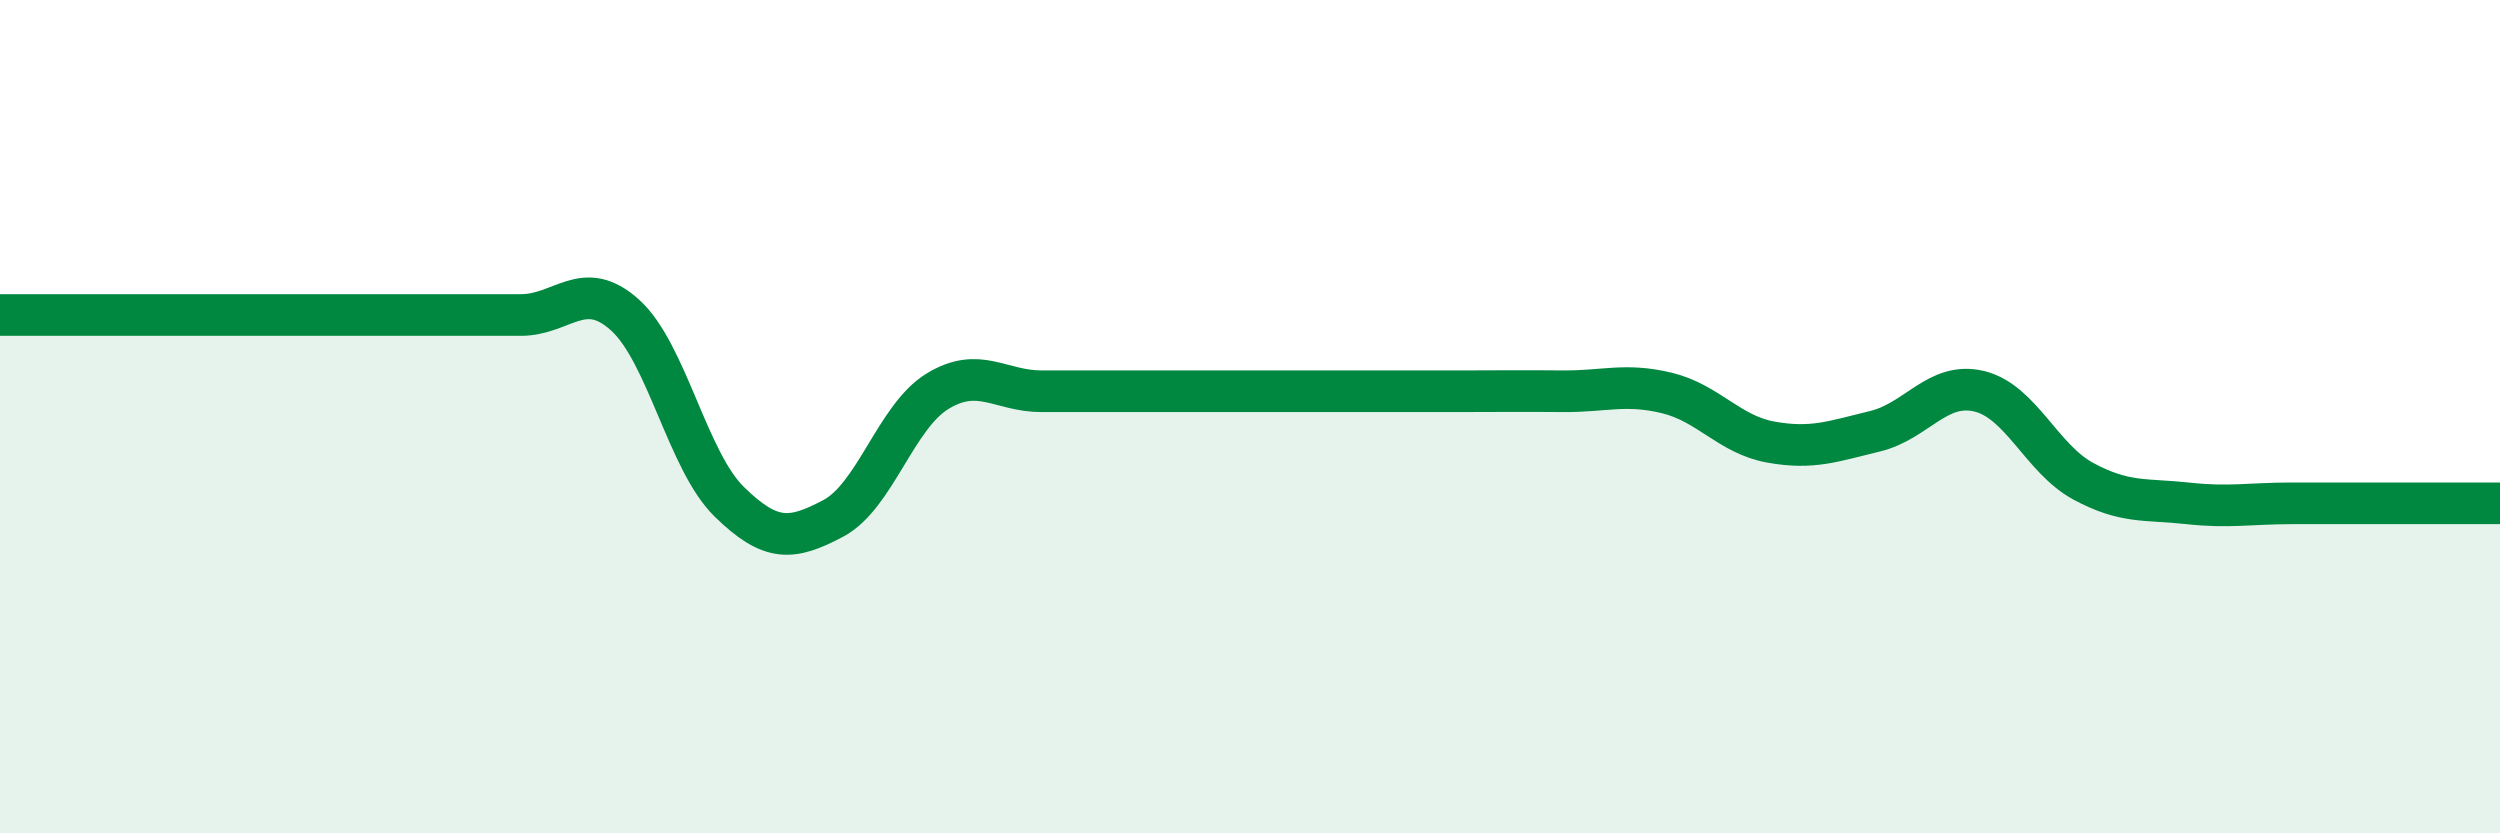
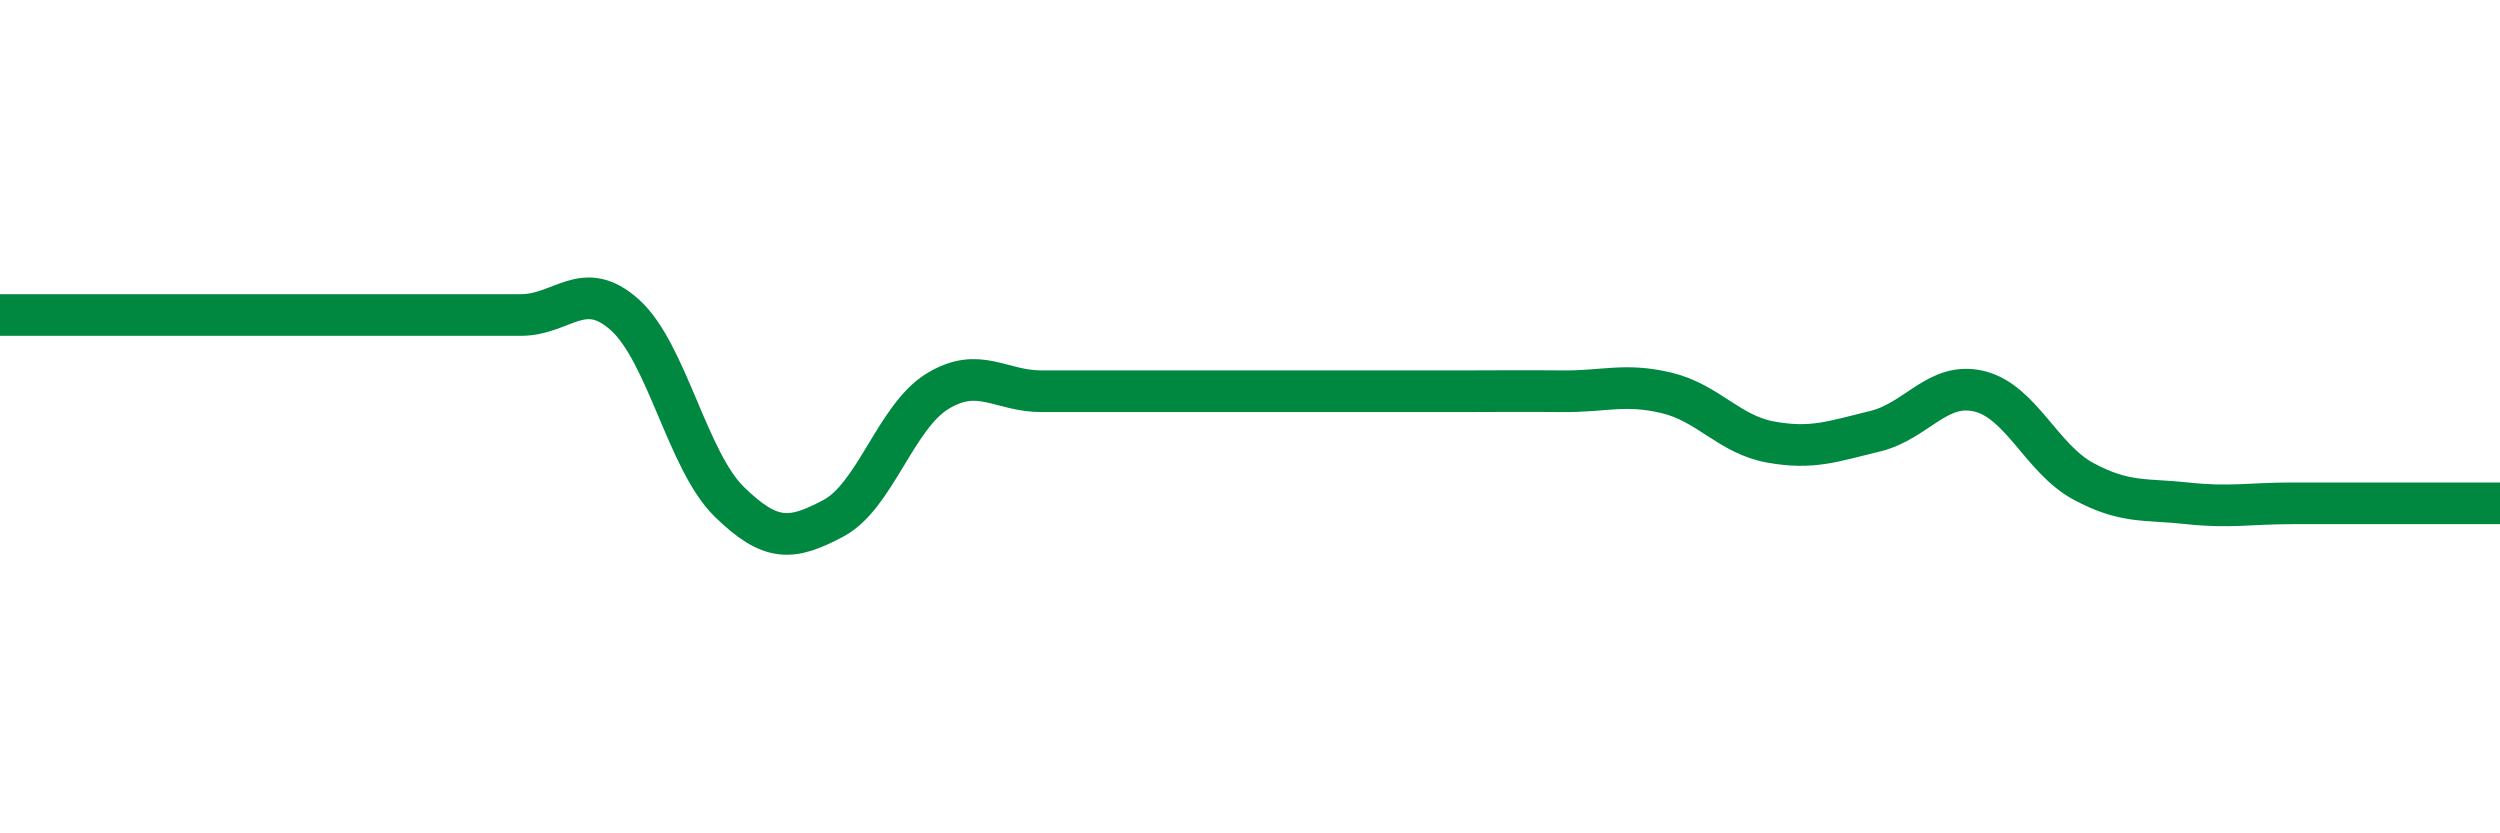
<svg xmlns="http://www.w3.org/2000/svg" width="60" height="20" viewBox="0 0 60 20">
-   <path d="M 0,7.56 C 0.5,7.56 1.5,7.56 2.5,7.56 C 3.5,7.56 4,7.56 5,7.56 C 6,7.56 6.5,7.56 7.5,7.56 C 8.5,7.56 9,7.56 10,7.56 C 11,7.56 11.5,7.56 12.5,7.56 C 13.5,7.56 14,6.66 15,7.56 C 16,8.46 16.5,11.06 17.5,12.04 C 18.5,13.02 19,12.97 20,12.44 C 21,11.91 21.5,10 22.5,9.39 C 23.5,8.78 24,9.39 25,9.39 C 26,9.39 26.5,9.39 27.5,9.39 C 28.5,9.39 29,9.39 30,9.39 C 31,9.39 31.5,9.39 32.5,9.39 C 33.5,9.39 34,9.39 35,9.39 C 36,9.39 36.5,9.38 37.5,9.39 C 38.5,9.4 39,9.19 40,9.43 C 41,9.67 41.5,10.43 42.5,10.61 C 43.5,10.79 44,10.59 45,10.35 C 46,10.11 46.5,9.15 47.5,9.39 C 48.5,9.63 49,11.01 50,11.55 C 51,12.09 51.5,11.97 52.5,12.08 C 53.5,12.19 54,12.08 55,12.08 C 56,12.08 56.5,12.08 57.5,12.08 C 58.5,12.08 59.5,12.08 60,12.08L60 20L0 20Z" fill="#008740" opacity="0.1" stroke-linecap="round" stroke-linejoin="round" />
  <path d="M 0,7.56 C 0.5,7.56 1.5,7.56 2.5,7.56 C 3.5,7.56 4,7.56 5,7.56 C 6,7.56 6.5,7.56 7.5,7.56 C 8.5,7.56 9,7.56 10,7.56 C 11,7.56 11.5,7.56 12.5,7.56 C 13.5,7.56 14,6.66 15,7.56 C 16,8.46 16.5,11.06 17.5,12.04 C 18.5,13.02 19,12.97 20,12.44 C 21,11.91 21.5,10 22.5,9.39 C 23.5,8.78 24,9.39 25,9.39 C 26,9.39 26.5,9.39 27.5,9.39 C 28.5,9.39 29,9.39 30,9.39 C 31,9.39 31.5,9.39 32.5,9.39 C 33.5,9.39 34,9.39 35,9.39 C 36,9.39 36.5,9.38 37.5,9.39 C 38.5,9.4 39,9.19 40,9.43 C 41,9.67 41.5,10.43 42.5,10.61 C 43.5,10.79 44,10.59 45,10.35 C 46,10.11 46.5,9.15 47.5,9.39 C 48.5,9.63 49,11.01 50,11.55 C 51,12.09 51.5,11.97 52.5,12.08 C 53.5,12.19 54,12.08 55,12.08 C 56,12.08 56.5,12.08 57.5,12.08 C 58.5,12.08 59.5,12.08 60,12.08" stroke="#008740" stroke-width="1" fill="none" stroke-linecap="round" stroke-linejoin="round" />
</svg>